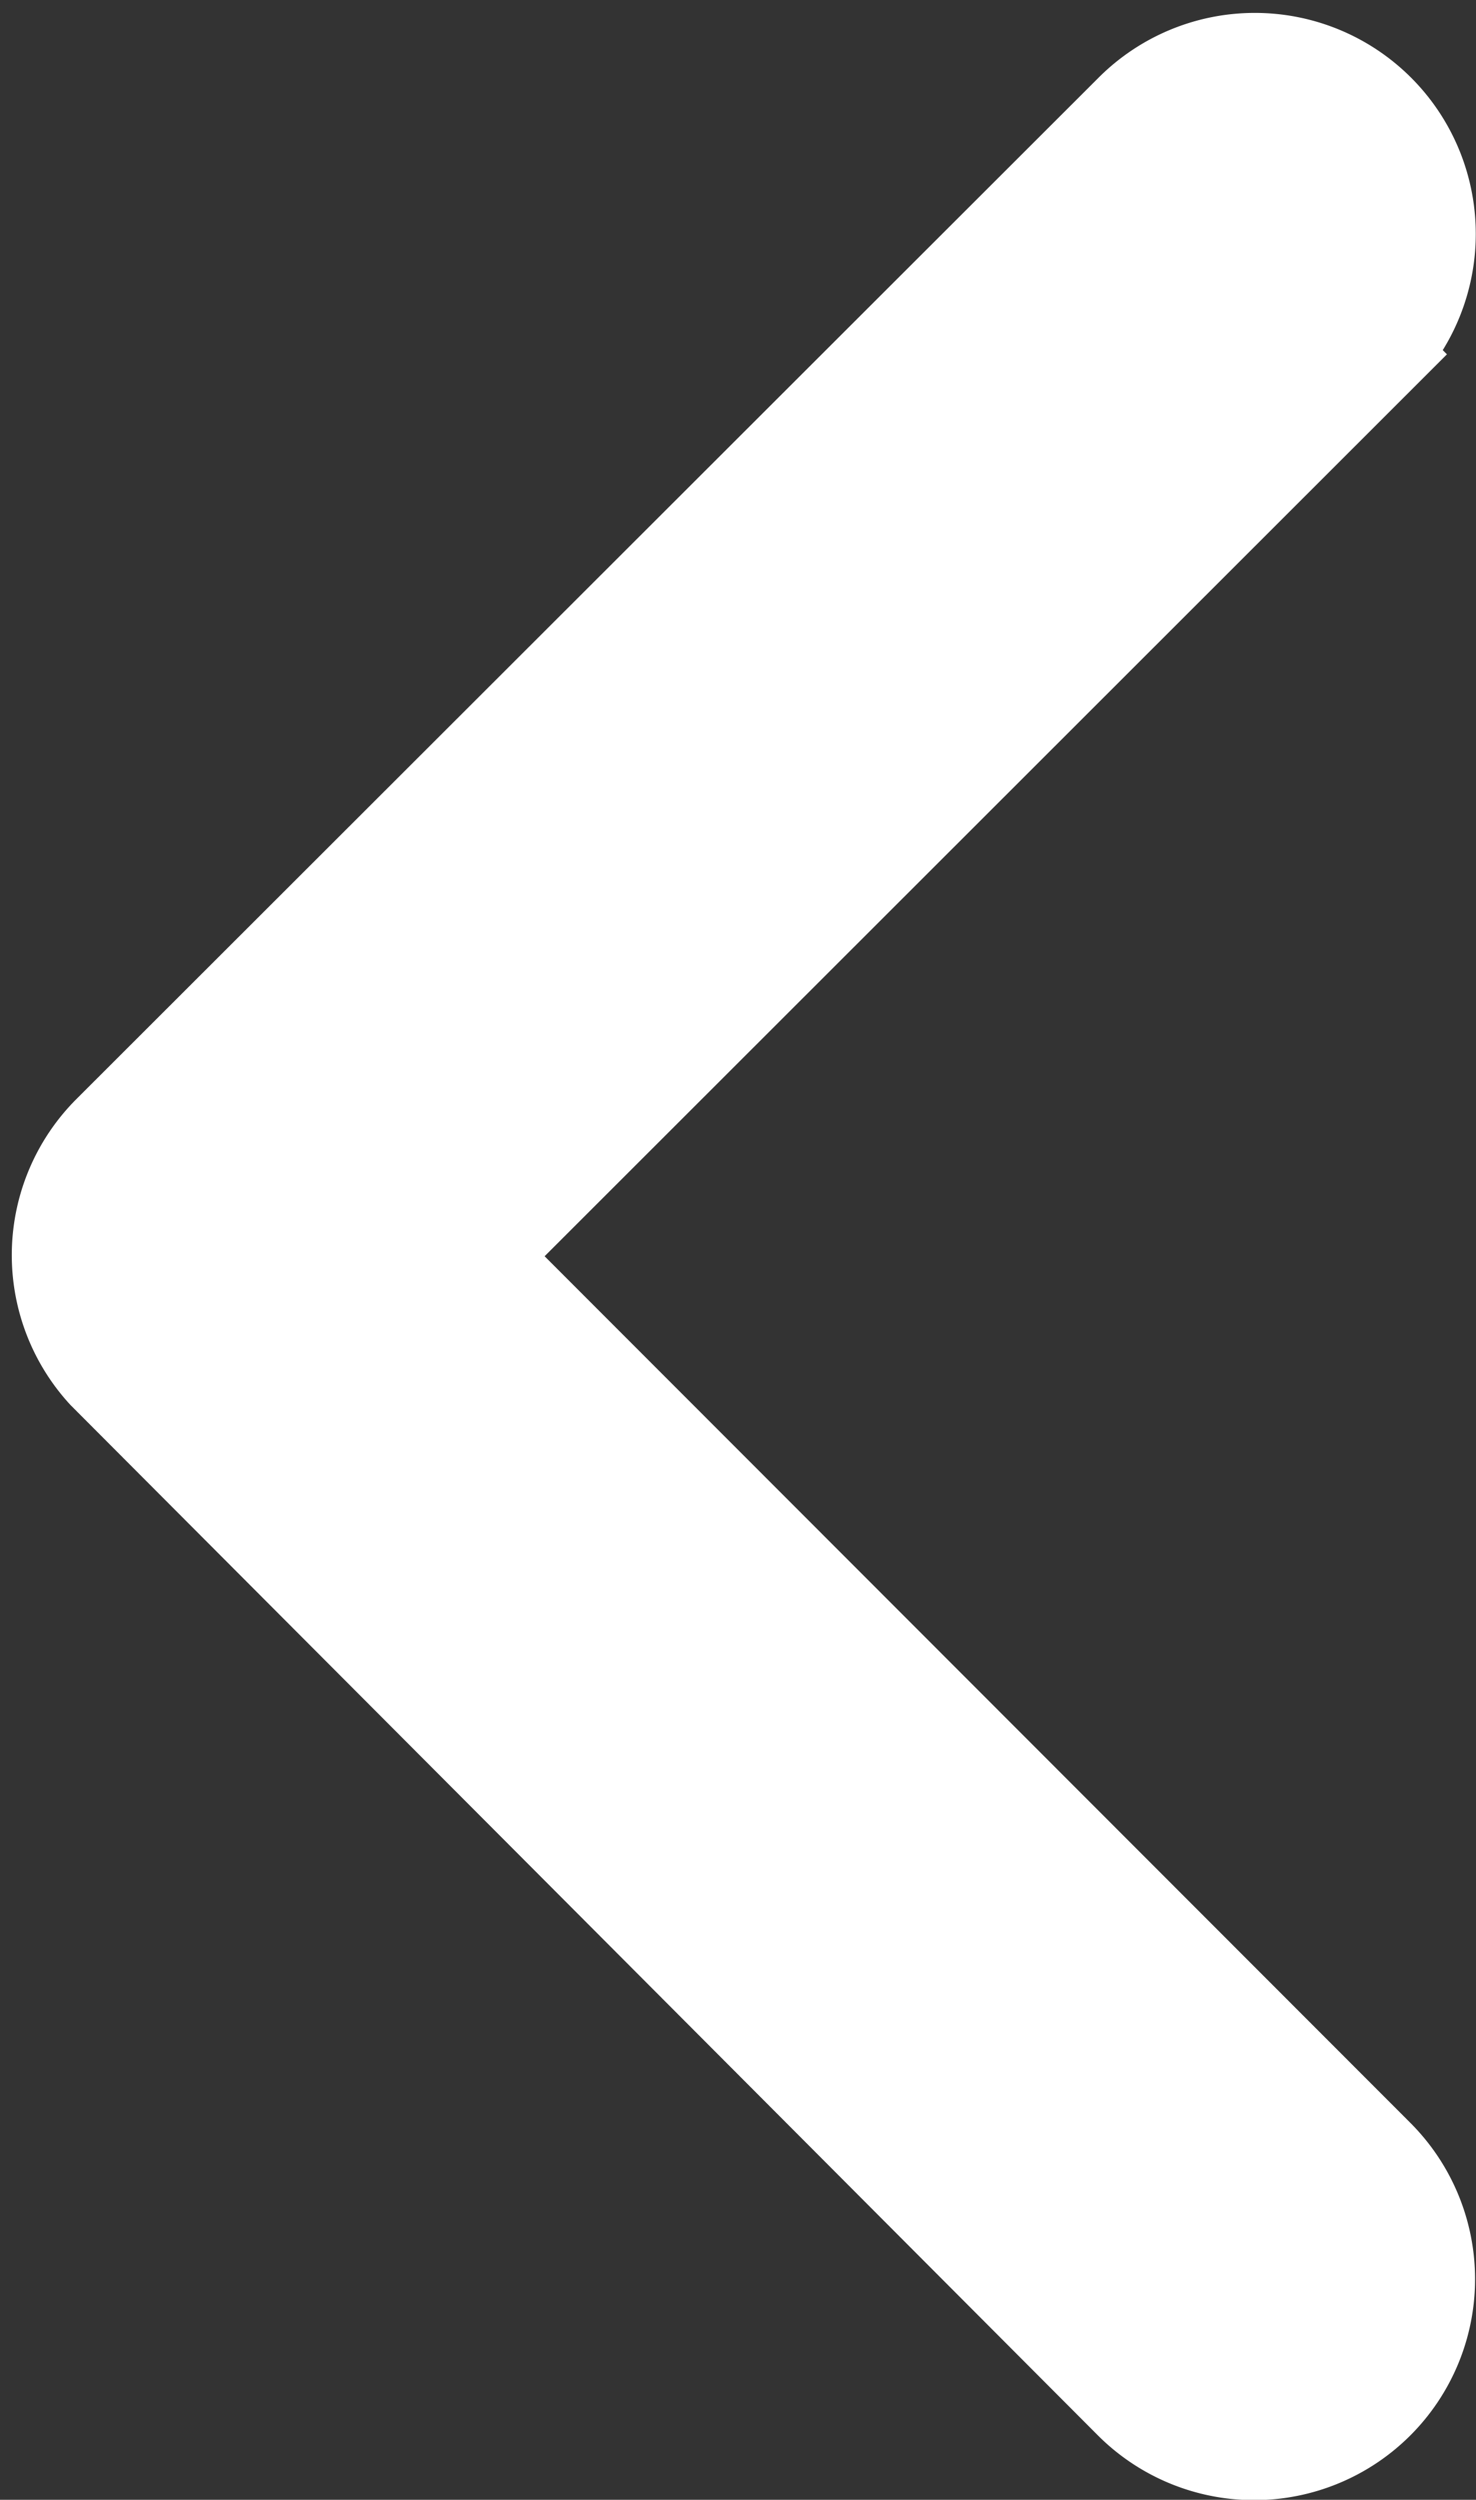
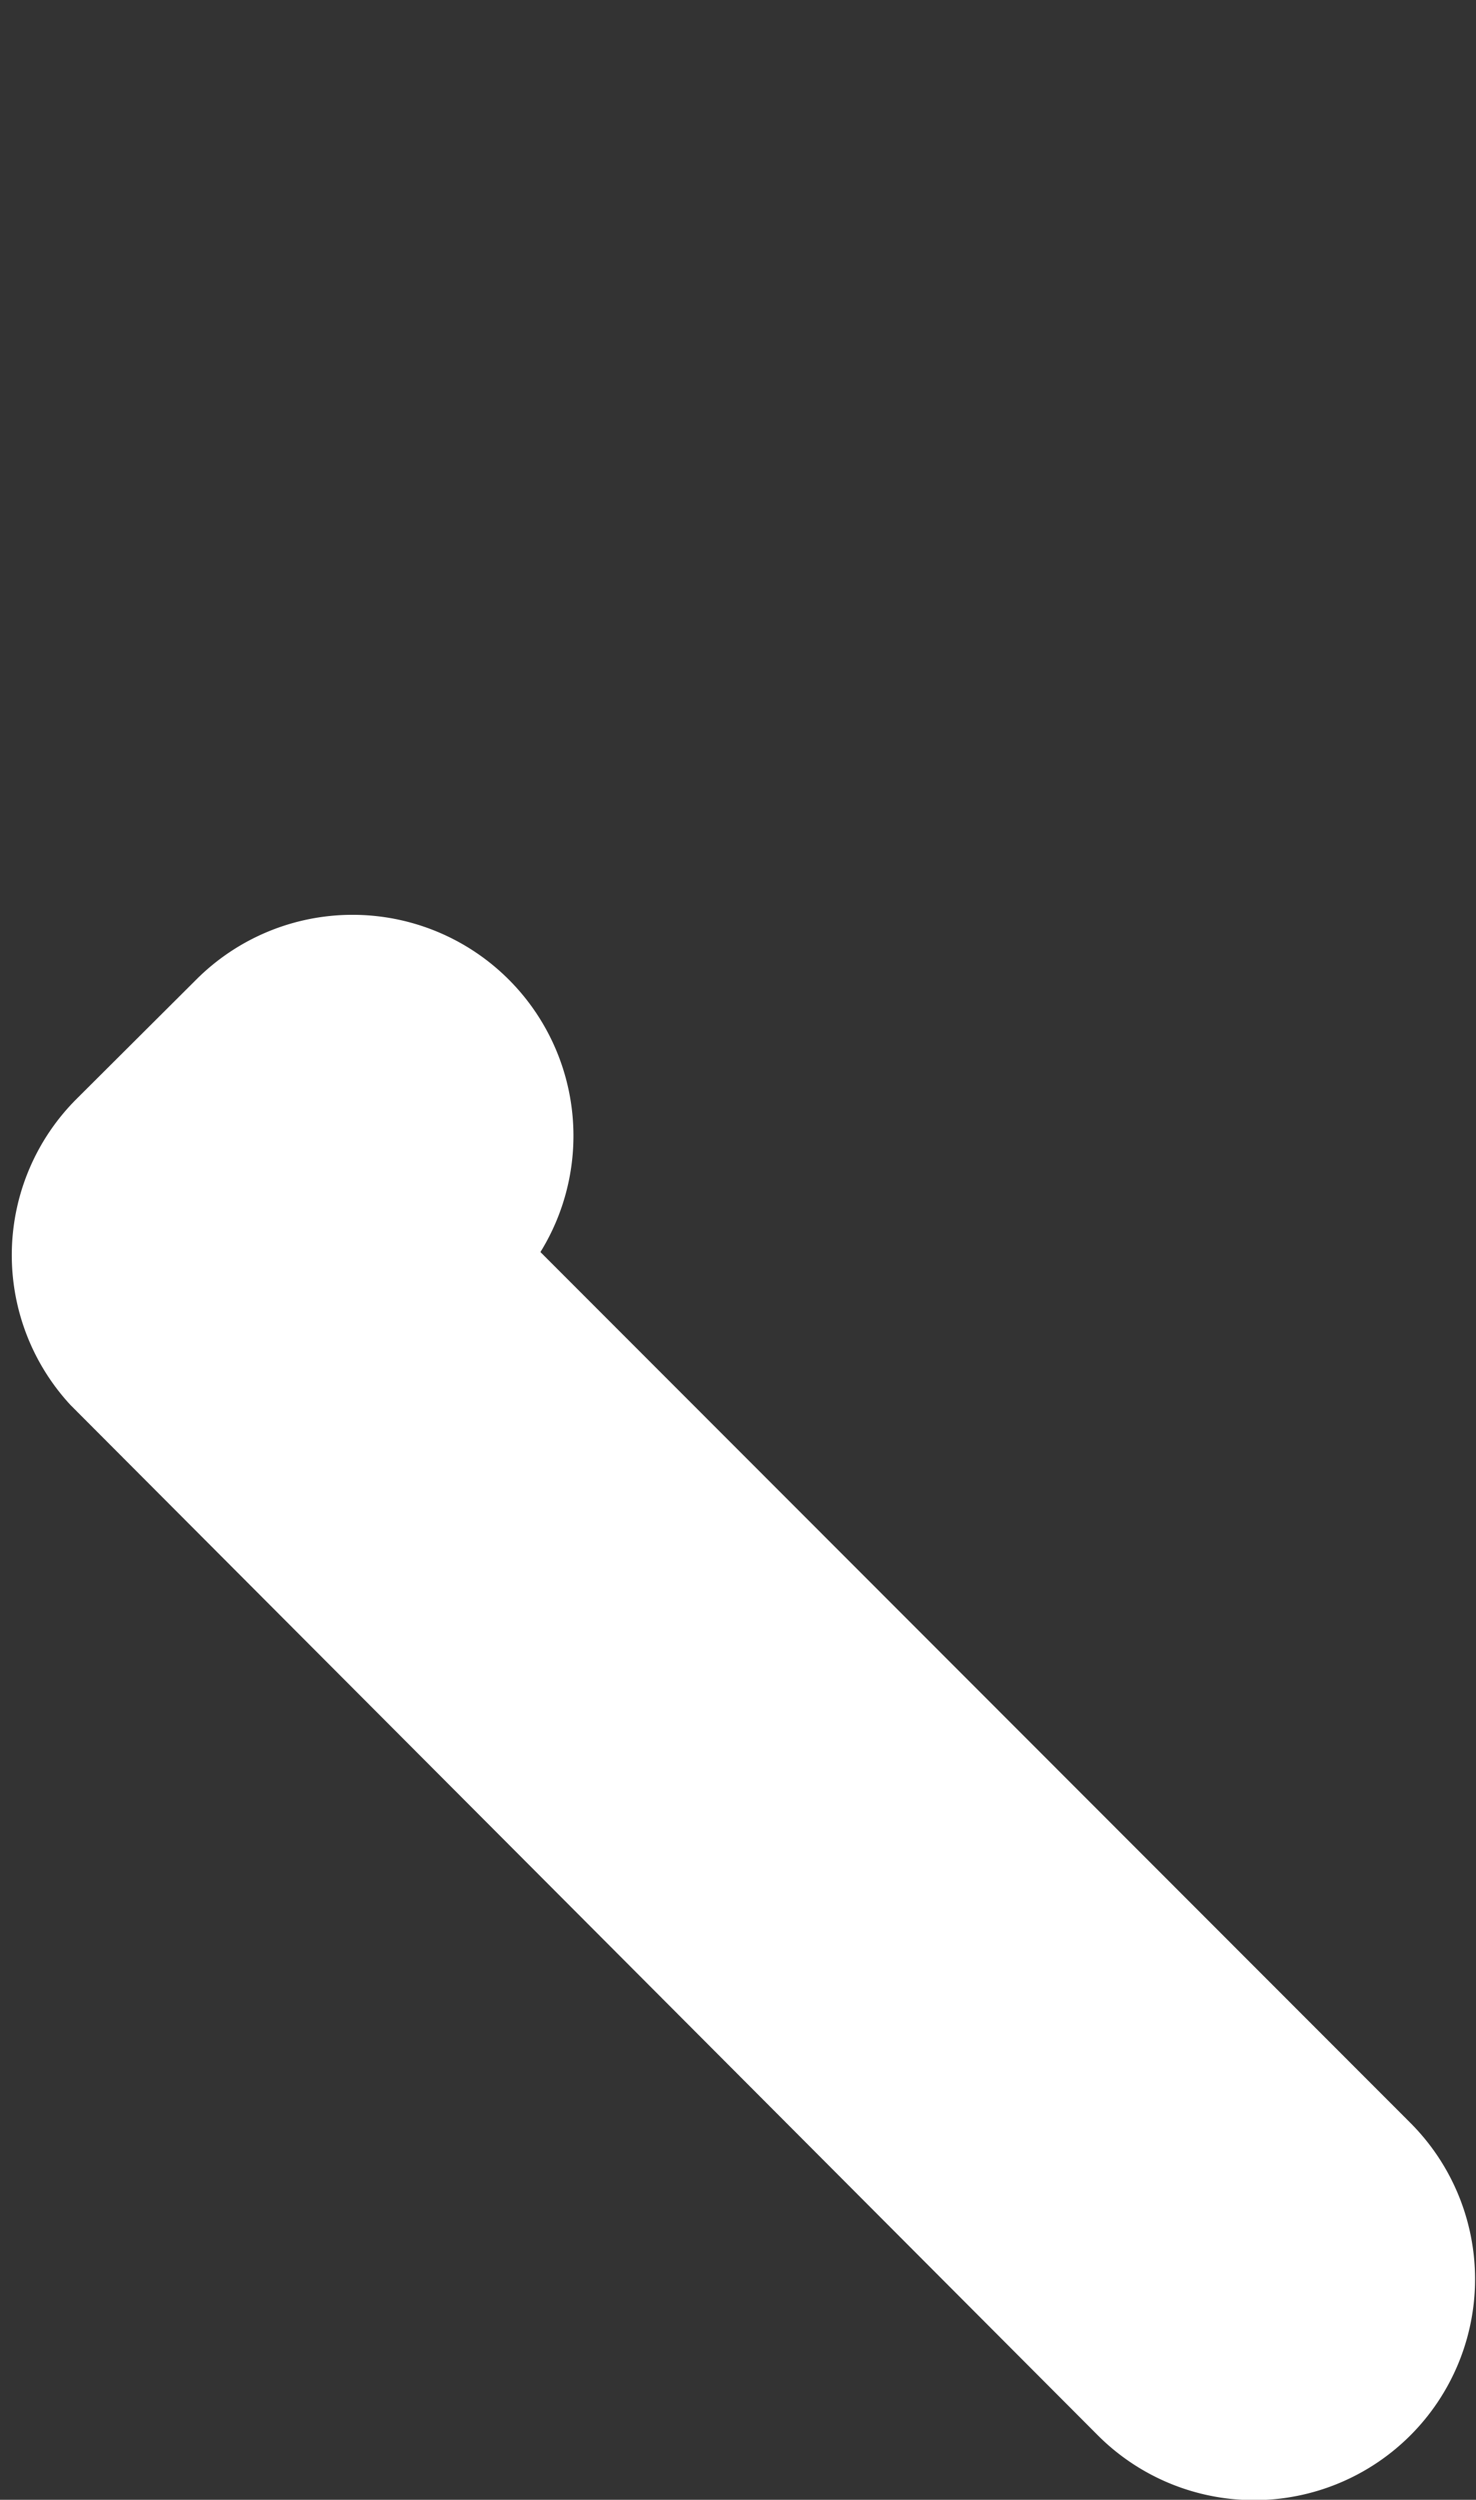
<svg xmlns="http://www.w3.org/2000/svg" width="14.619" height="24.751" viewBox="0 0 14.619 24.751">
  <rect x="0" y="0" width="14.619" height="24.751" fill="#333333" stroke="none" />
-   <path id="Icon_ionic-ios-arrow-back" data-name="Icon ionic-ios-arrow-back" d="M15.321 18l8.937-8.93a1.688 1.688.0 00-2.391-2.384L11.742 16.8a1.685 1.685.0 00-.049 2.327L21.86 29.32a1.688 1.688.0 002.391-2.384z" transform="translate(-10.634 -5.562)" fill="#fff" stroke="#fff" stroke-width="1" />
+   <path id="Icon_ionic-ios-arrow-back" data-name="Icon ionic-ios-arrow-back" d="M15.321 18a1.688 1.688.0 00-2.391-2.384L11.742 16.8a1.685 1.685.0 00-.049 2.327L21.86 29.32a1.688 1.688.0 002.391-2.384z" transform="translate(-10.634 -5.562)" fill="#fff" stroke="#fff" stroke-width="1" />
</svg>